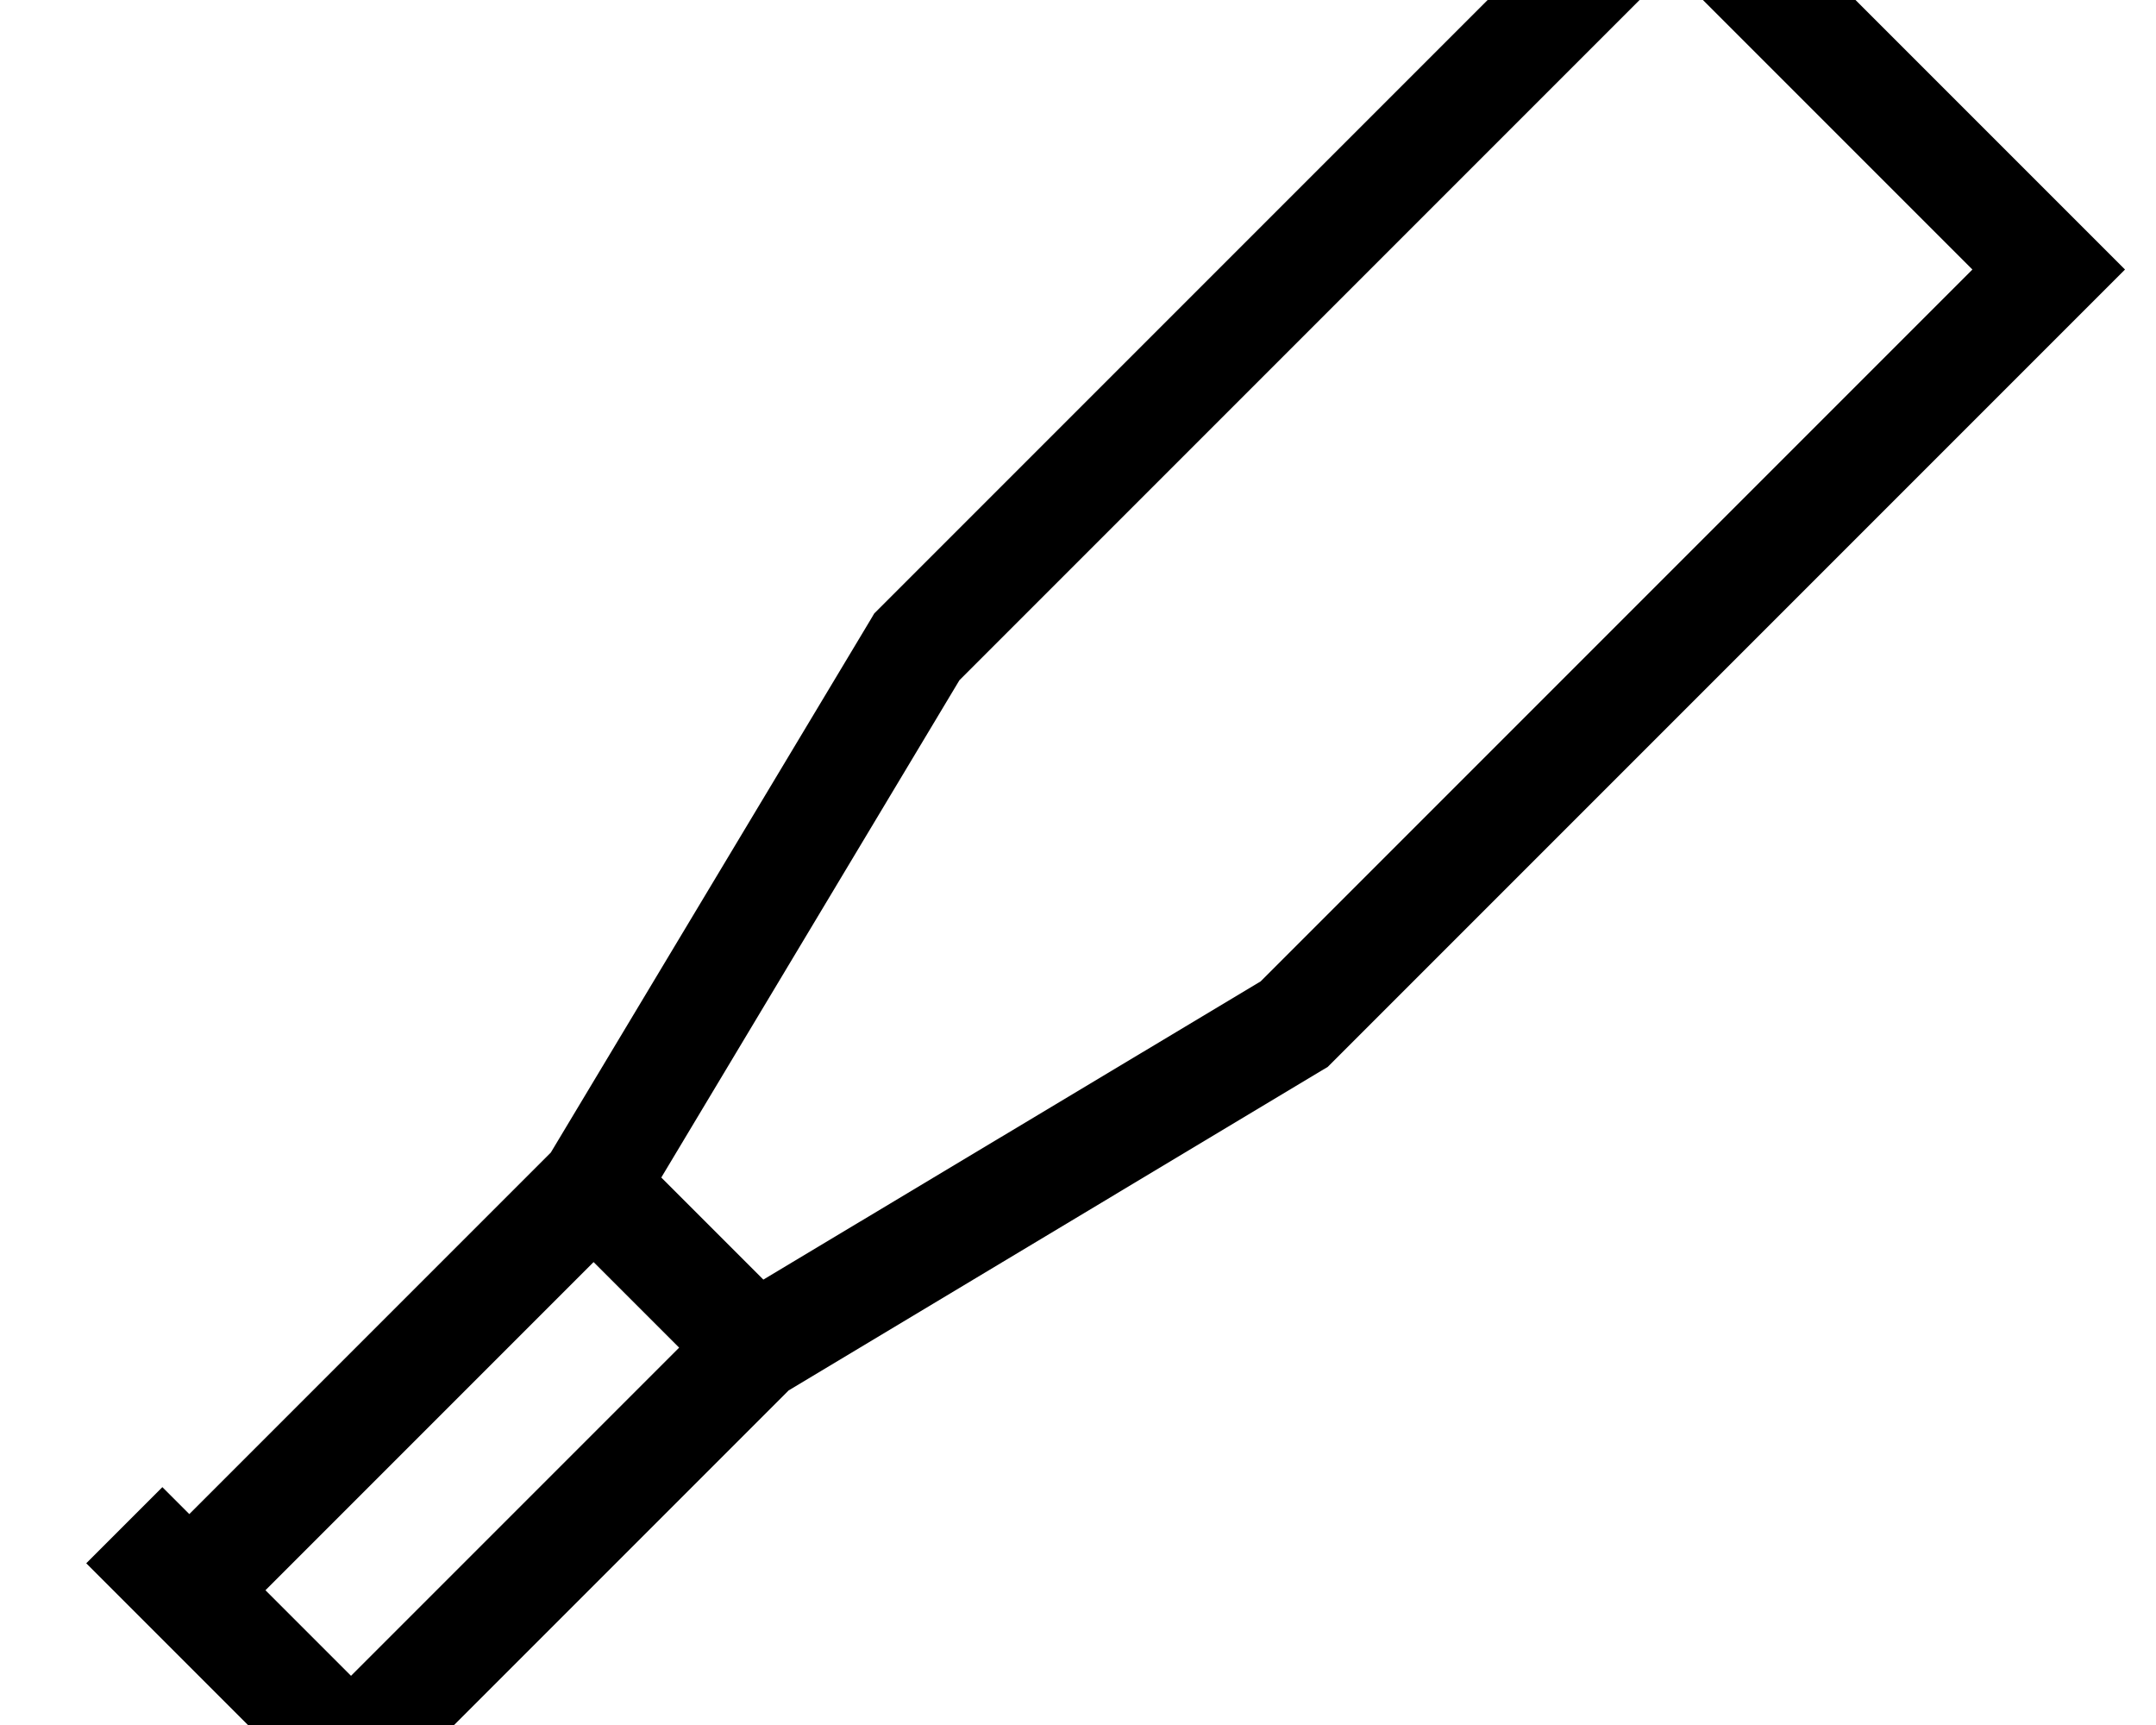
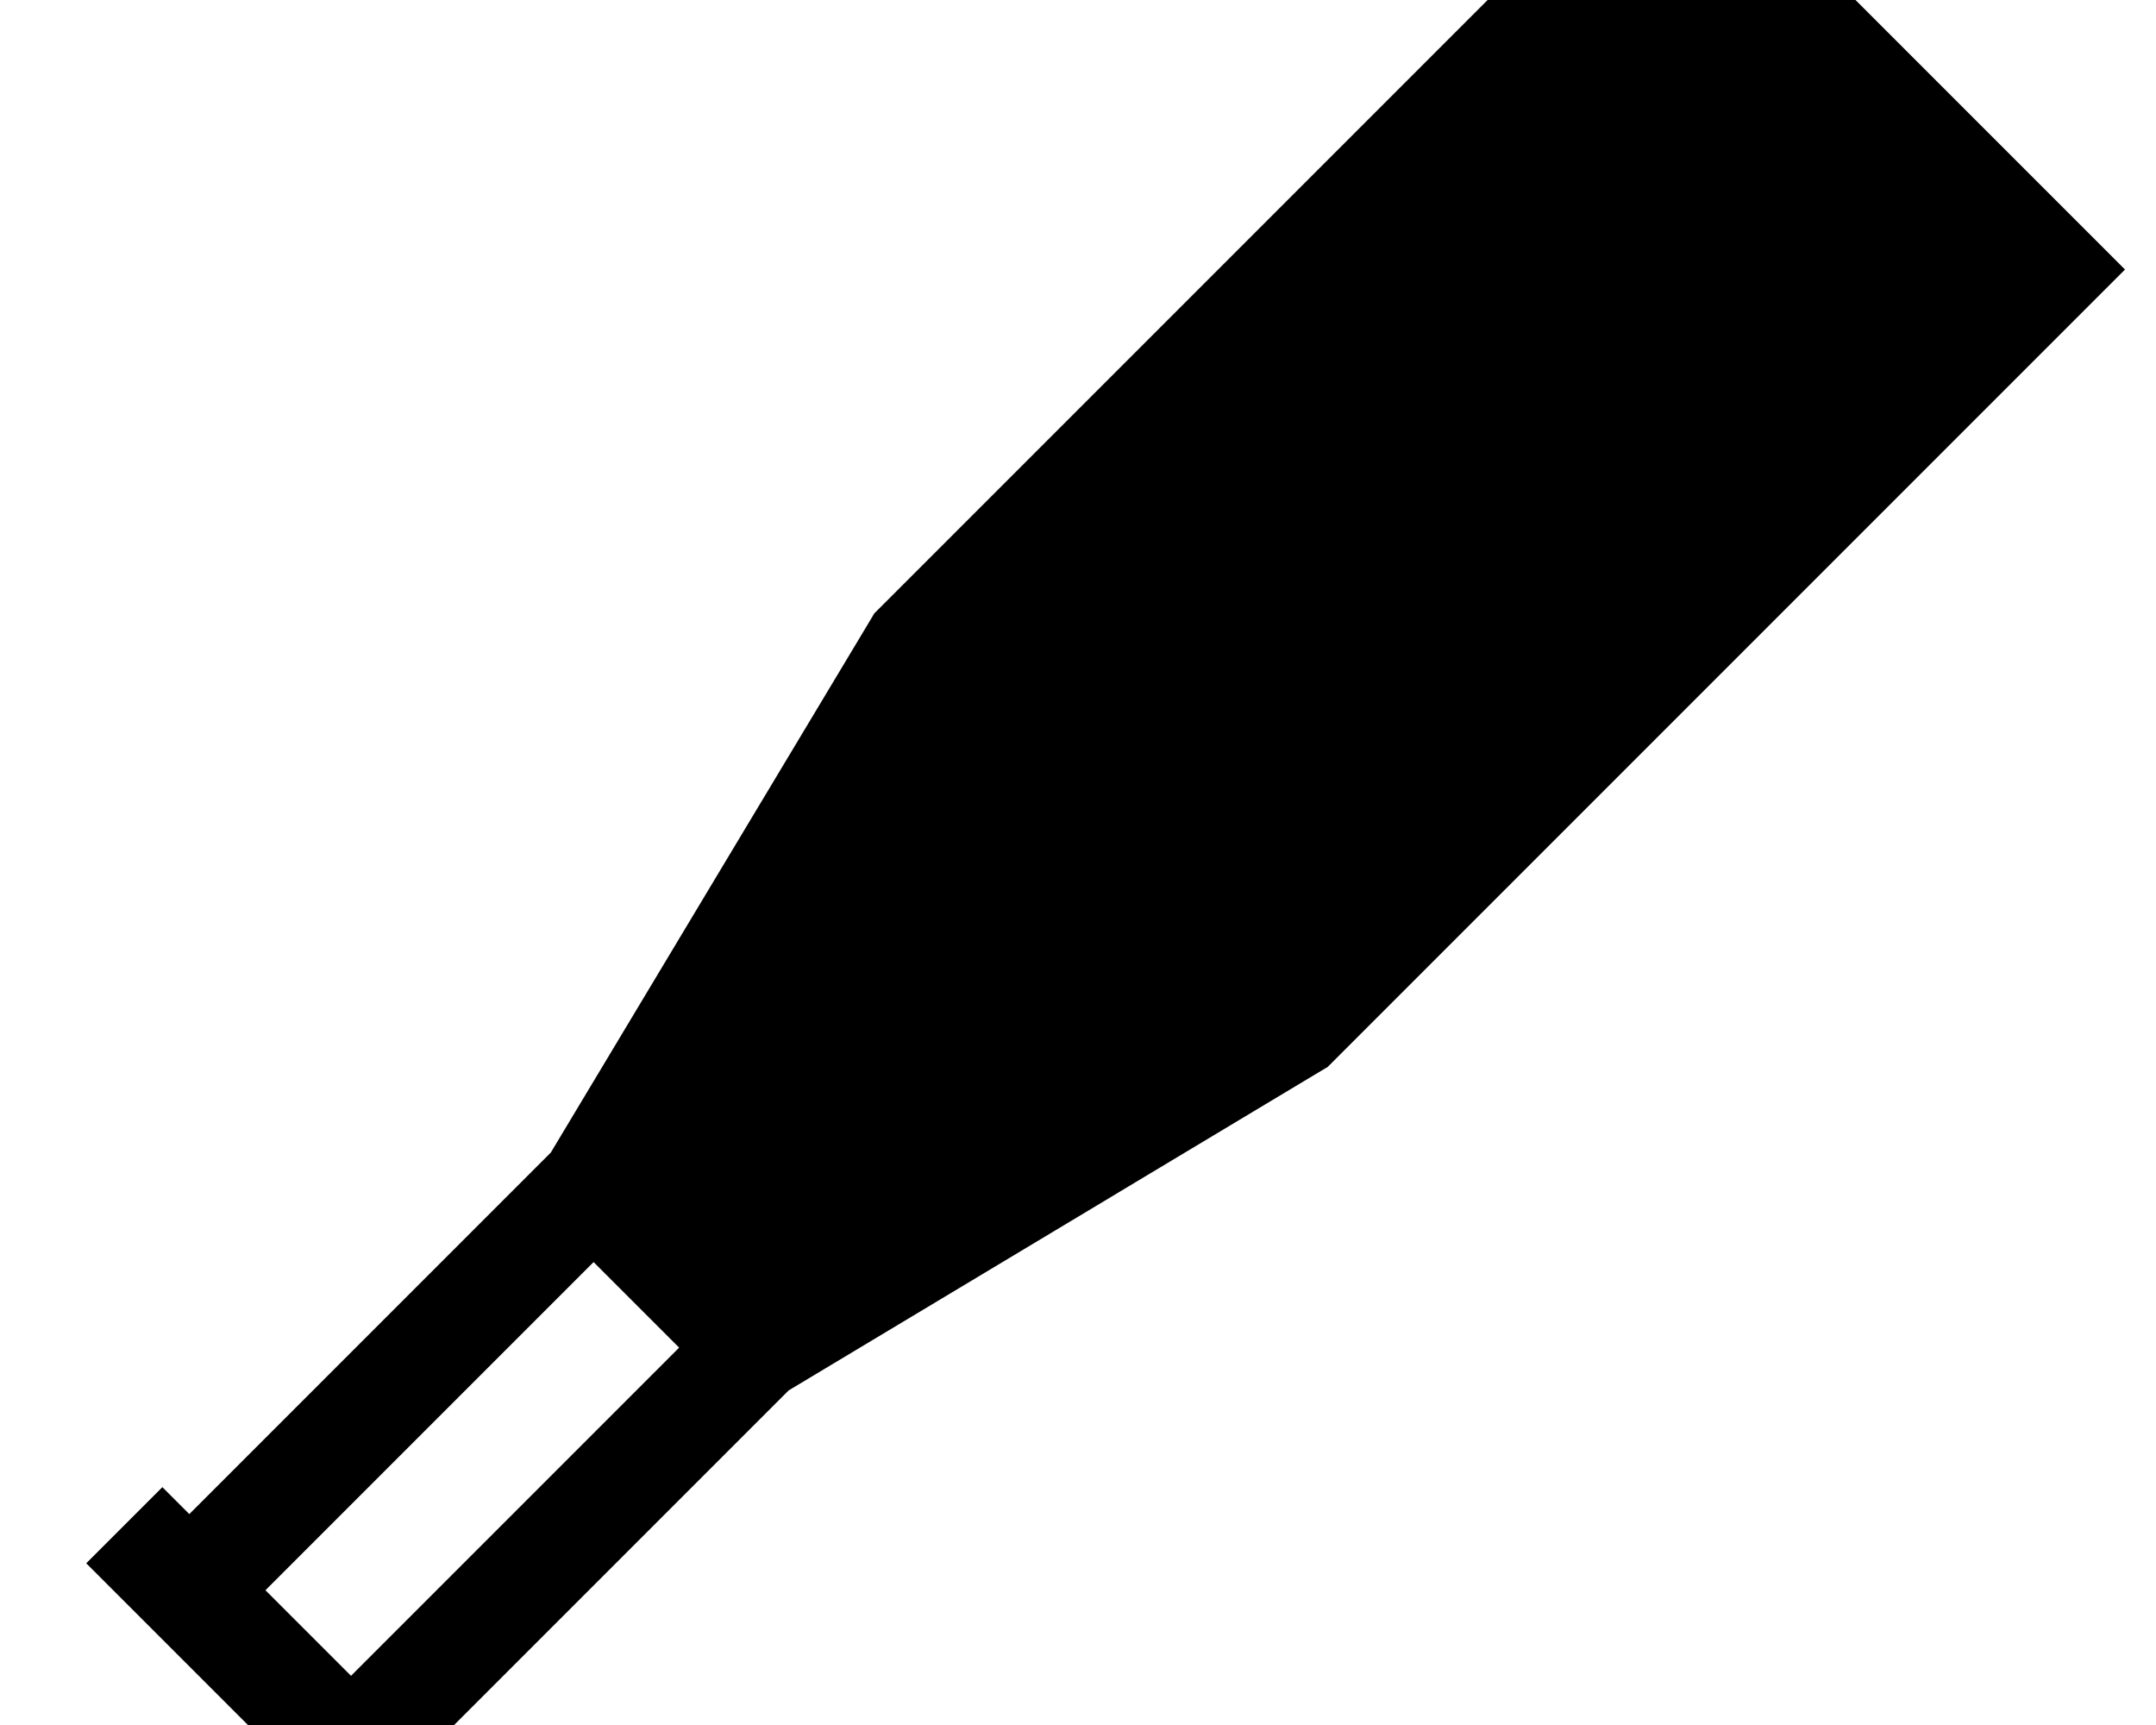
<svg xmlns="http://www.w3.org/2000/svg" viewBox="0 0 640 512">
-   <path fill="currentColor" d="M630.8 80l-236.7 236.7-1.7 1-158.3 95-107.3 107.3 8 8-22.6 22.6-86.6-86.6 22.6-22.6 8 8 107.3-107.3 95-158.3 1-1.7 236.7-236.7 134.6 134.6zM78.8 472l25.4 25.4 97.4-97.4-25.4-25.4-97.4 97.4zM284.8 201.9L196.3 349.5 226.6 379.8 374.2 291.3 585.5 80 496.1-9.4 284.8 201.9z" />
+   <path fill="currentColor" d="M630.8 80l-236.7 236.7-1.7 1-158.3 95-107.3 107.3 8 8-22.6 22.6-86.6-86.6 22.6-22.6 8 8 107.3-107.3 95-158.3 1-1.7 236.7-236.7 134.6 134.6zM78.8 472l25.4 25.4 97.4-97.4-25.4-25.4-97.4 97.4zM284.8 201.9z" />
</svg>